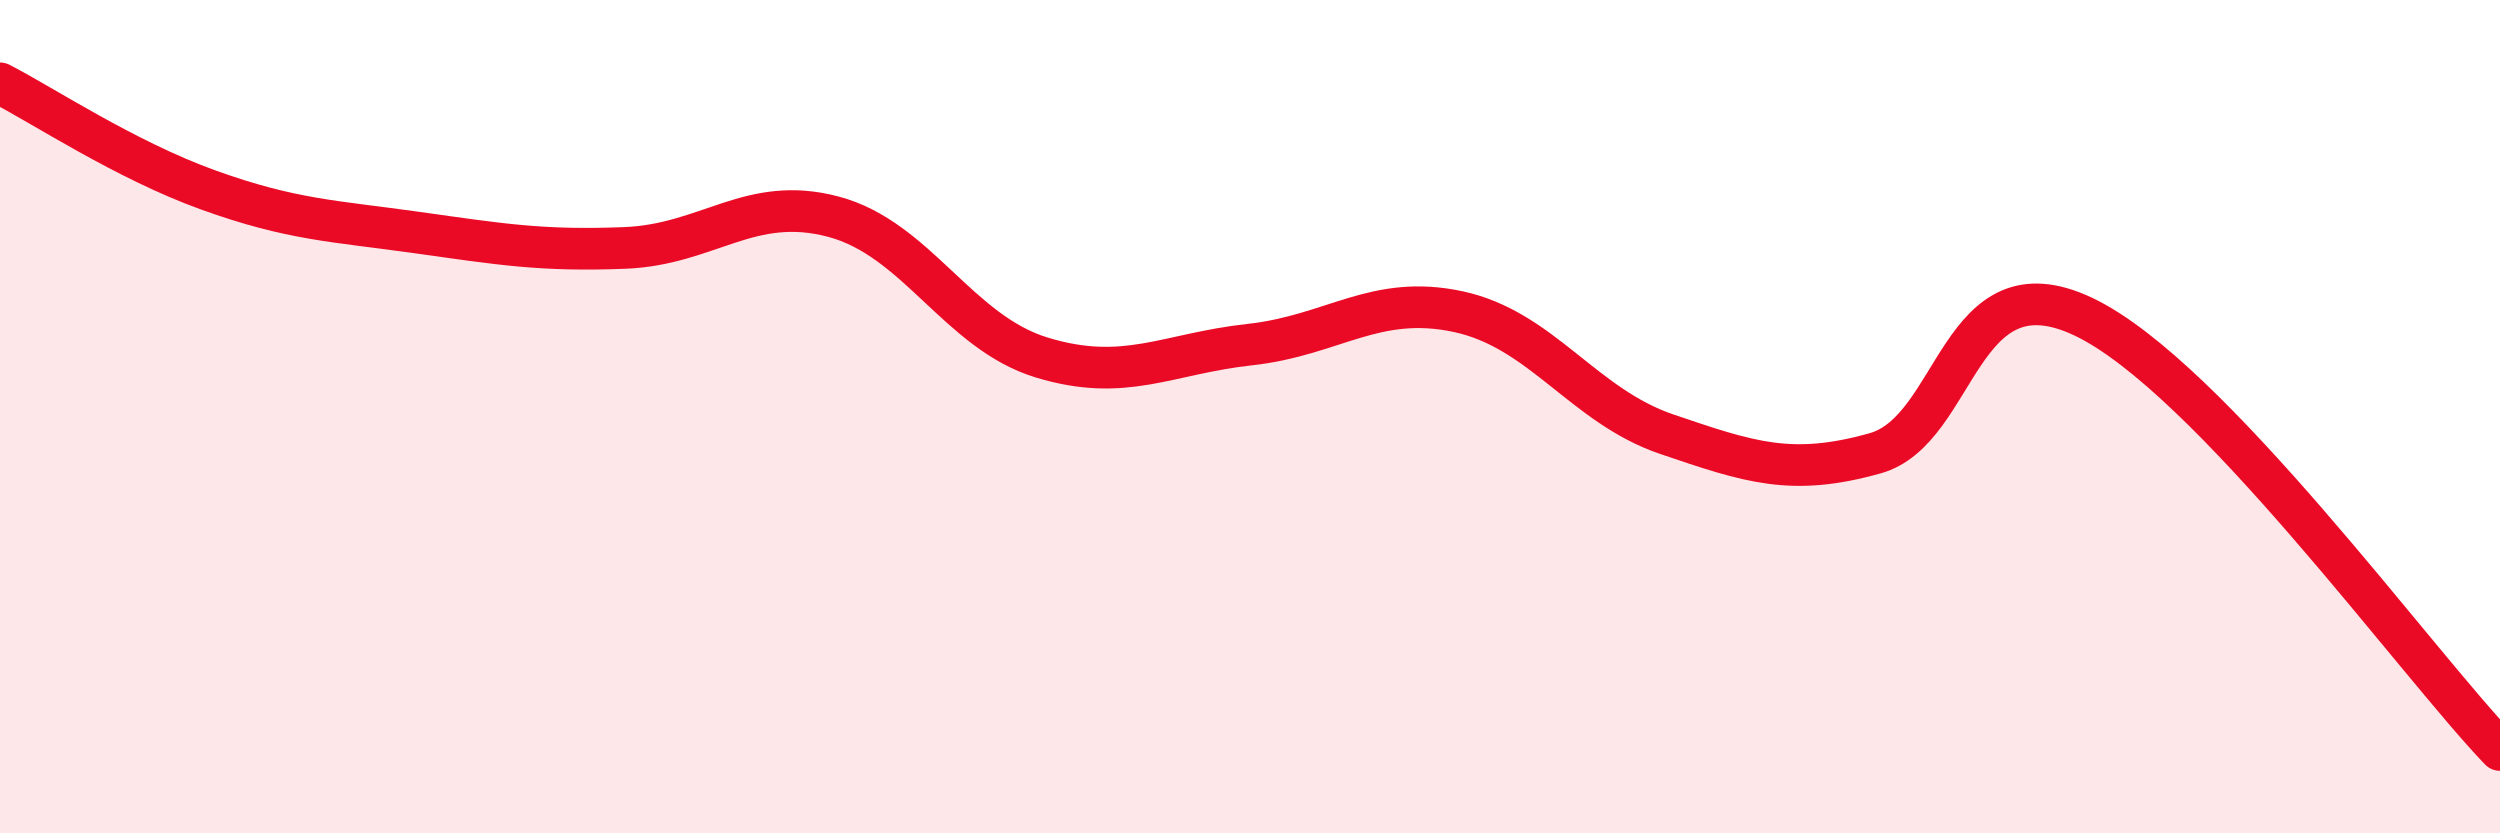
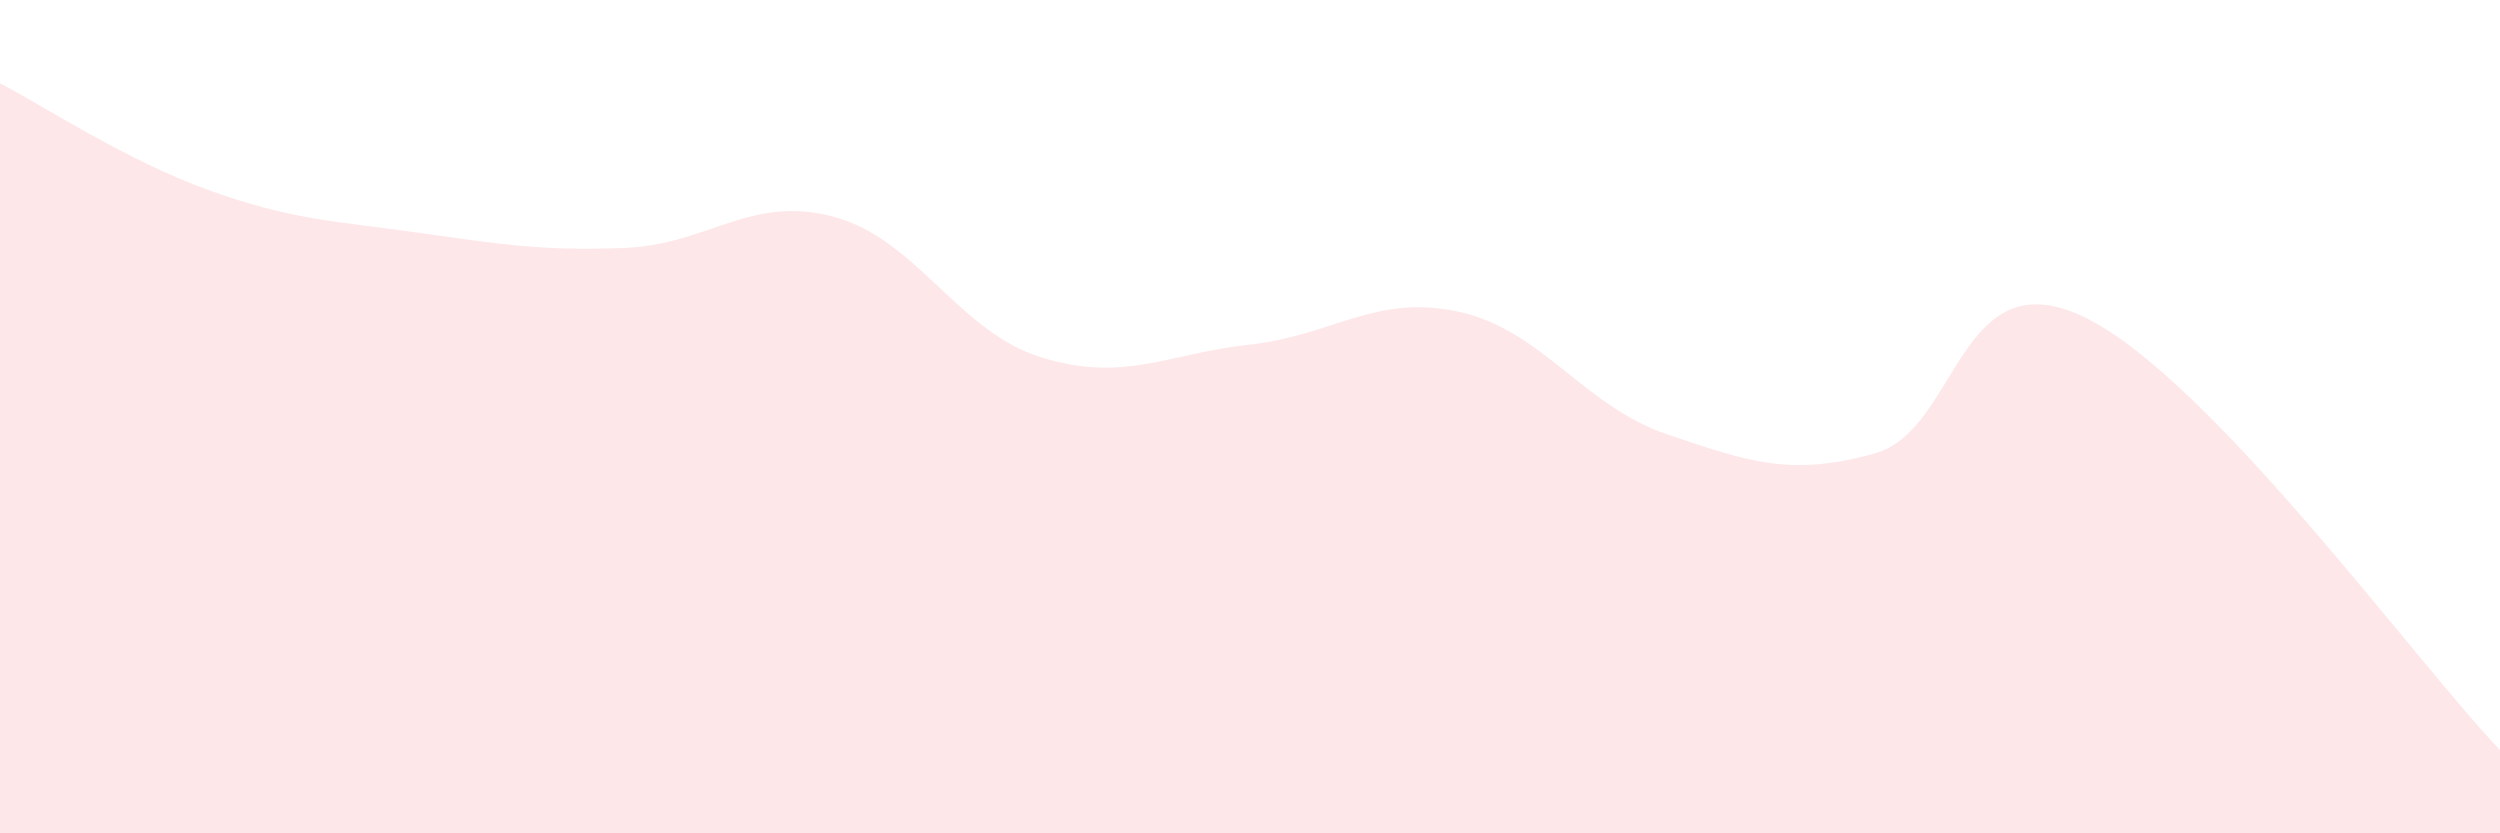
<svg xmlns="http://www.w3.org/2000/svg" width="60" height="20" viewBox="0 0 60 20">
-   <path d="M 0,2 C 1,2.51 3,3.84 5,4.56 C 7,5.28 8,5.3 10,5.58 C 12,5.86 13,6.03 15,5.95 C 17,5.87 18,4.67 20,5.2 C 22,5.73 23,7.97 25,8.58 C 27,9.19 28,8.49 30,8.27 C 32,8.05 33,7.05 35,7.48 C 37,7.91 38,9.74 40,10.42 C 42,11.1 43,11.44 45,10.88 C 47,10.32 47,6.18 50,7.6 C 53,9.02 58,15.92 60,18L60 20L0 20Z" fill="#EB0A25" opacity="0.1" stroke-linecap="round" stroke-linejoin="round" />
-   <path d="M 0,2 C 1,2.51 3,3.84 5,4.56 C 7,5.28 8,5.3 10,5.58 C 12,5.86 13,6.03 15,5.95 C 17,5.87 18,4.67 20,5.2 C 22,5.73 23,7.97 25,8.58 C 27,9.19 28,8.49 30,8.27 C 32,8.05 33,7.05 35,7.48 C 37,7.91 38,9.74 40,10.42 C 42,11.1 43,11.44 45,10.88 C 47,10.32 47,6.18 50,7.6 C 53,9.02 58,15.92 60,18" stroke="#EB0A25" stroke-width="1" fill="none" stroke-linecap="round" stroke-linejoin="round" />
+   <path d="M 0,2 C 1,2.51 3,3.84 5,4.56 C 7,5.28 8,5.3 10,5.58 C 12,5.86 13,6.03 15,5.95 C 17,5.87 18,4.67 20,5.2 C 22,5.73 23,7.97 25,8.58 C 27,9.19 28,8.49 30,8.27 C 32,8.05 33,7.05 35,7.48 C 37,7.91 38,9.74 40,10.42 C 42,11.1 43,11.44 45,10.88 C 47,10.32 47,6.18 50,7.6 C 53,9.02 58,15.92 60,18L60 20L0 20" fill="#EB0A25" opacity="0.1" stroke-linecap="round" stroke-linejoin="round" />
</svg>